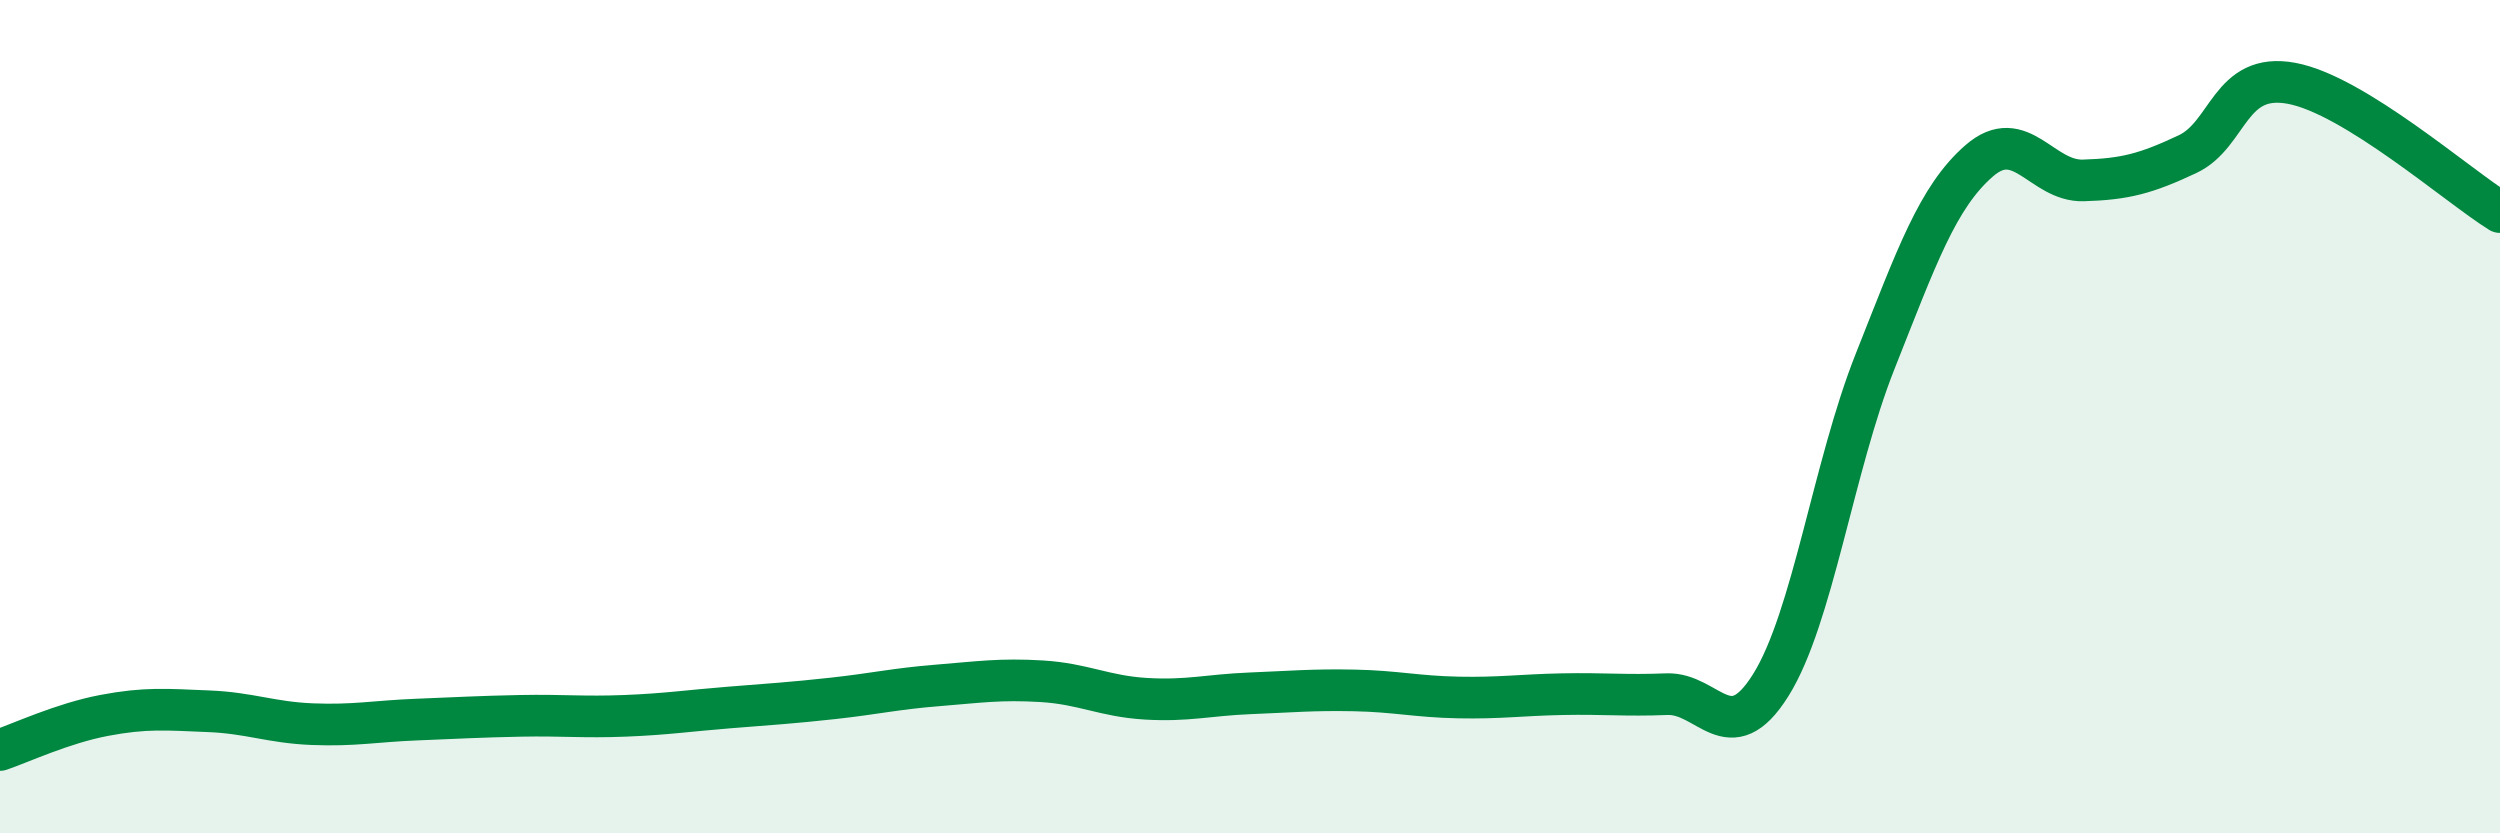
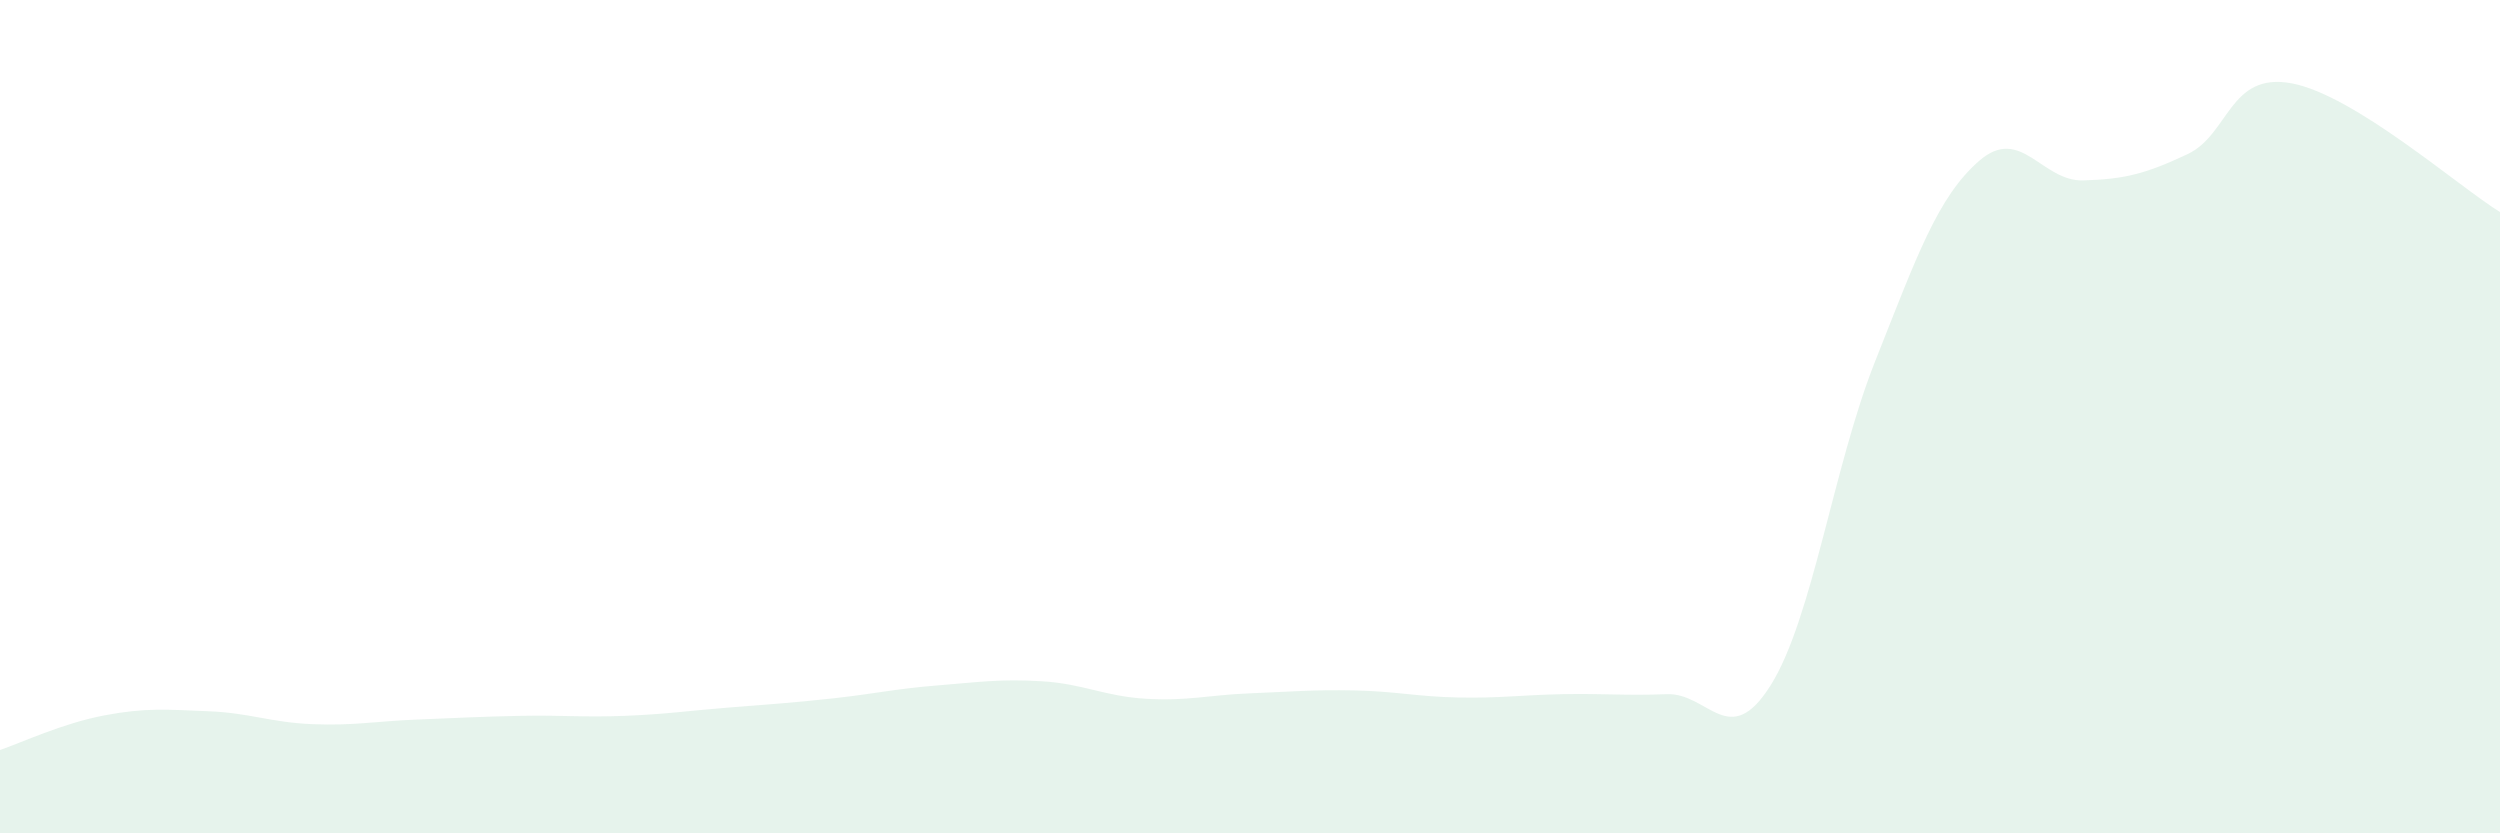
<svg xmlns="http://www.w3.org/2000/svg" width="60" height="20" viewBox="0 0 60 20">
  <path d="M 0,18 C 0.5,17.83 1.5,17.36 2.5,17.17 C 3.5,16.98 4,17.03 5,17.07 C 6,17.11 6.5,17.34 7.5,17.38 C 8.5,17.42 9,17.31 10,17.27 C 11,17.23 11.5,17.2 12.5,17.18 C 13.5,17.16 14,17.22 15,17.18 C 16,17.14 16.5,17.06 17.5,16.98 C 18.5,16.9 19,16.87 20,16.76 C 21,16.65 21.5,16.53 22.5,16.45 C 23.5,16.37 24,16.29 25,16.35 C 26,16.41 26.5,16.71 27.5,16.77 C 28.5,16.83 29,16.68 30,16.64 C 31,16.6 31.5,16.55 32.5,16.57 C 33.5,16.59 34,16.72 35,16.74 C 36,16.76 36.5,16.68 37.5,16.66 C 38.5,16.64 39,16.7 40,16.66 C 41,16.62 41.5,18.04 42.5,16.44 C 43.5,14.84 44,11.2 45,8.68 C 46,6.16 46.5,4.73 47.5,3.86 C 48.5,2.99 49,4.36 50,4.33 C 51,4.3 51.5,4.17 52.5,3.7 C 53.5,3.23 53.5,1.72 55,2 C 56.5,2.28 59,4.47 60,5.09L60 20L0 20Z" fill="#008740" opacity="0.1" stroke-linecap="round" stroke-linejoin="round" />
-   <path d="M 0,18 C 0.5,17.83 1.5,17.36 2.5,17.17 C 3.5,16.98 4,17.03 5,17.07 C 6,17.11 6.5,17.34 7.5,17.38 C 8.5,17.42 9,17.31 10,17.27 C 11,17.23 11.5,17.2 12.5,17.18 C 13.5,17.16 14,17.22 15,17.18 C 16,17.14 16.5,17.06 17.5,16.98 C 18.5,16.9 19,16.87 20,16.76 C 21,16.65 21.5,16.53 22.5,16.45 C 23.5,16.37 24,16.29 25,16.35 C 26,16.41 26.5,16.71 27.5,16.77 C 28.5,16.83 29,16.68 30,16.64 C 31,16.6 31.5,16.55 32.5,16.57 C 33.5,16.59 34,16.72 35,16.74 C 36,16.76 36.5,16.68 37.5,16.66 C 38.5,16.64 39,16.7 40,16.66 C 41,16.62 41.5,18.04 42.5,16.44 C 43.5,14.84 44,11.2 45,8.68 C 46,6.16 46.5,4.73 47.5,3.86 C 48.5,2.99 49,4.36 50,4.33 C 51,4.3 51.5,4.17 52.5,3.7 C 53.5,3.23 53.5,1.72 55,2 C 56.5,2.28 59,4.47 60,5.09" stroke="#008740" stroke-width="1" fill="none" stroke-linecap="round" stroke-linejoin="round" />
</svg>